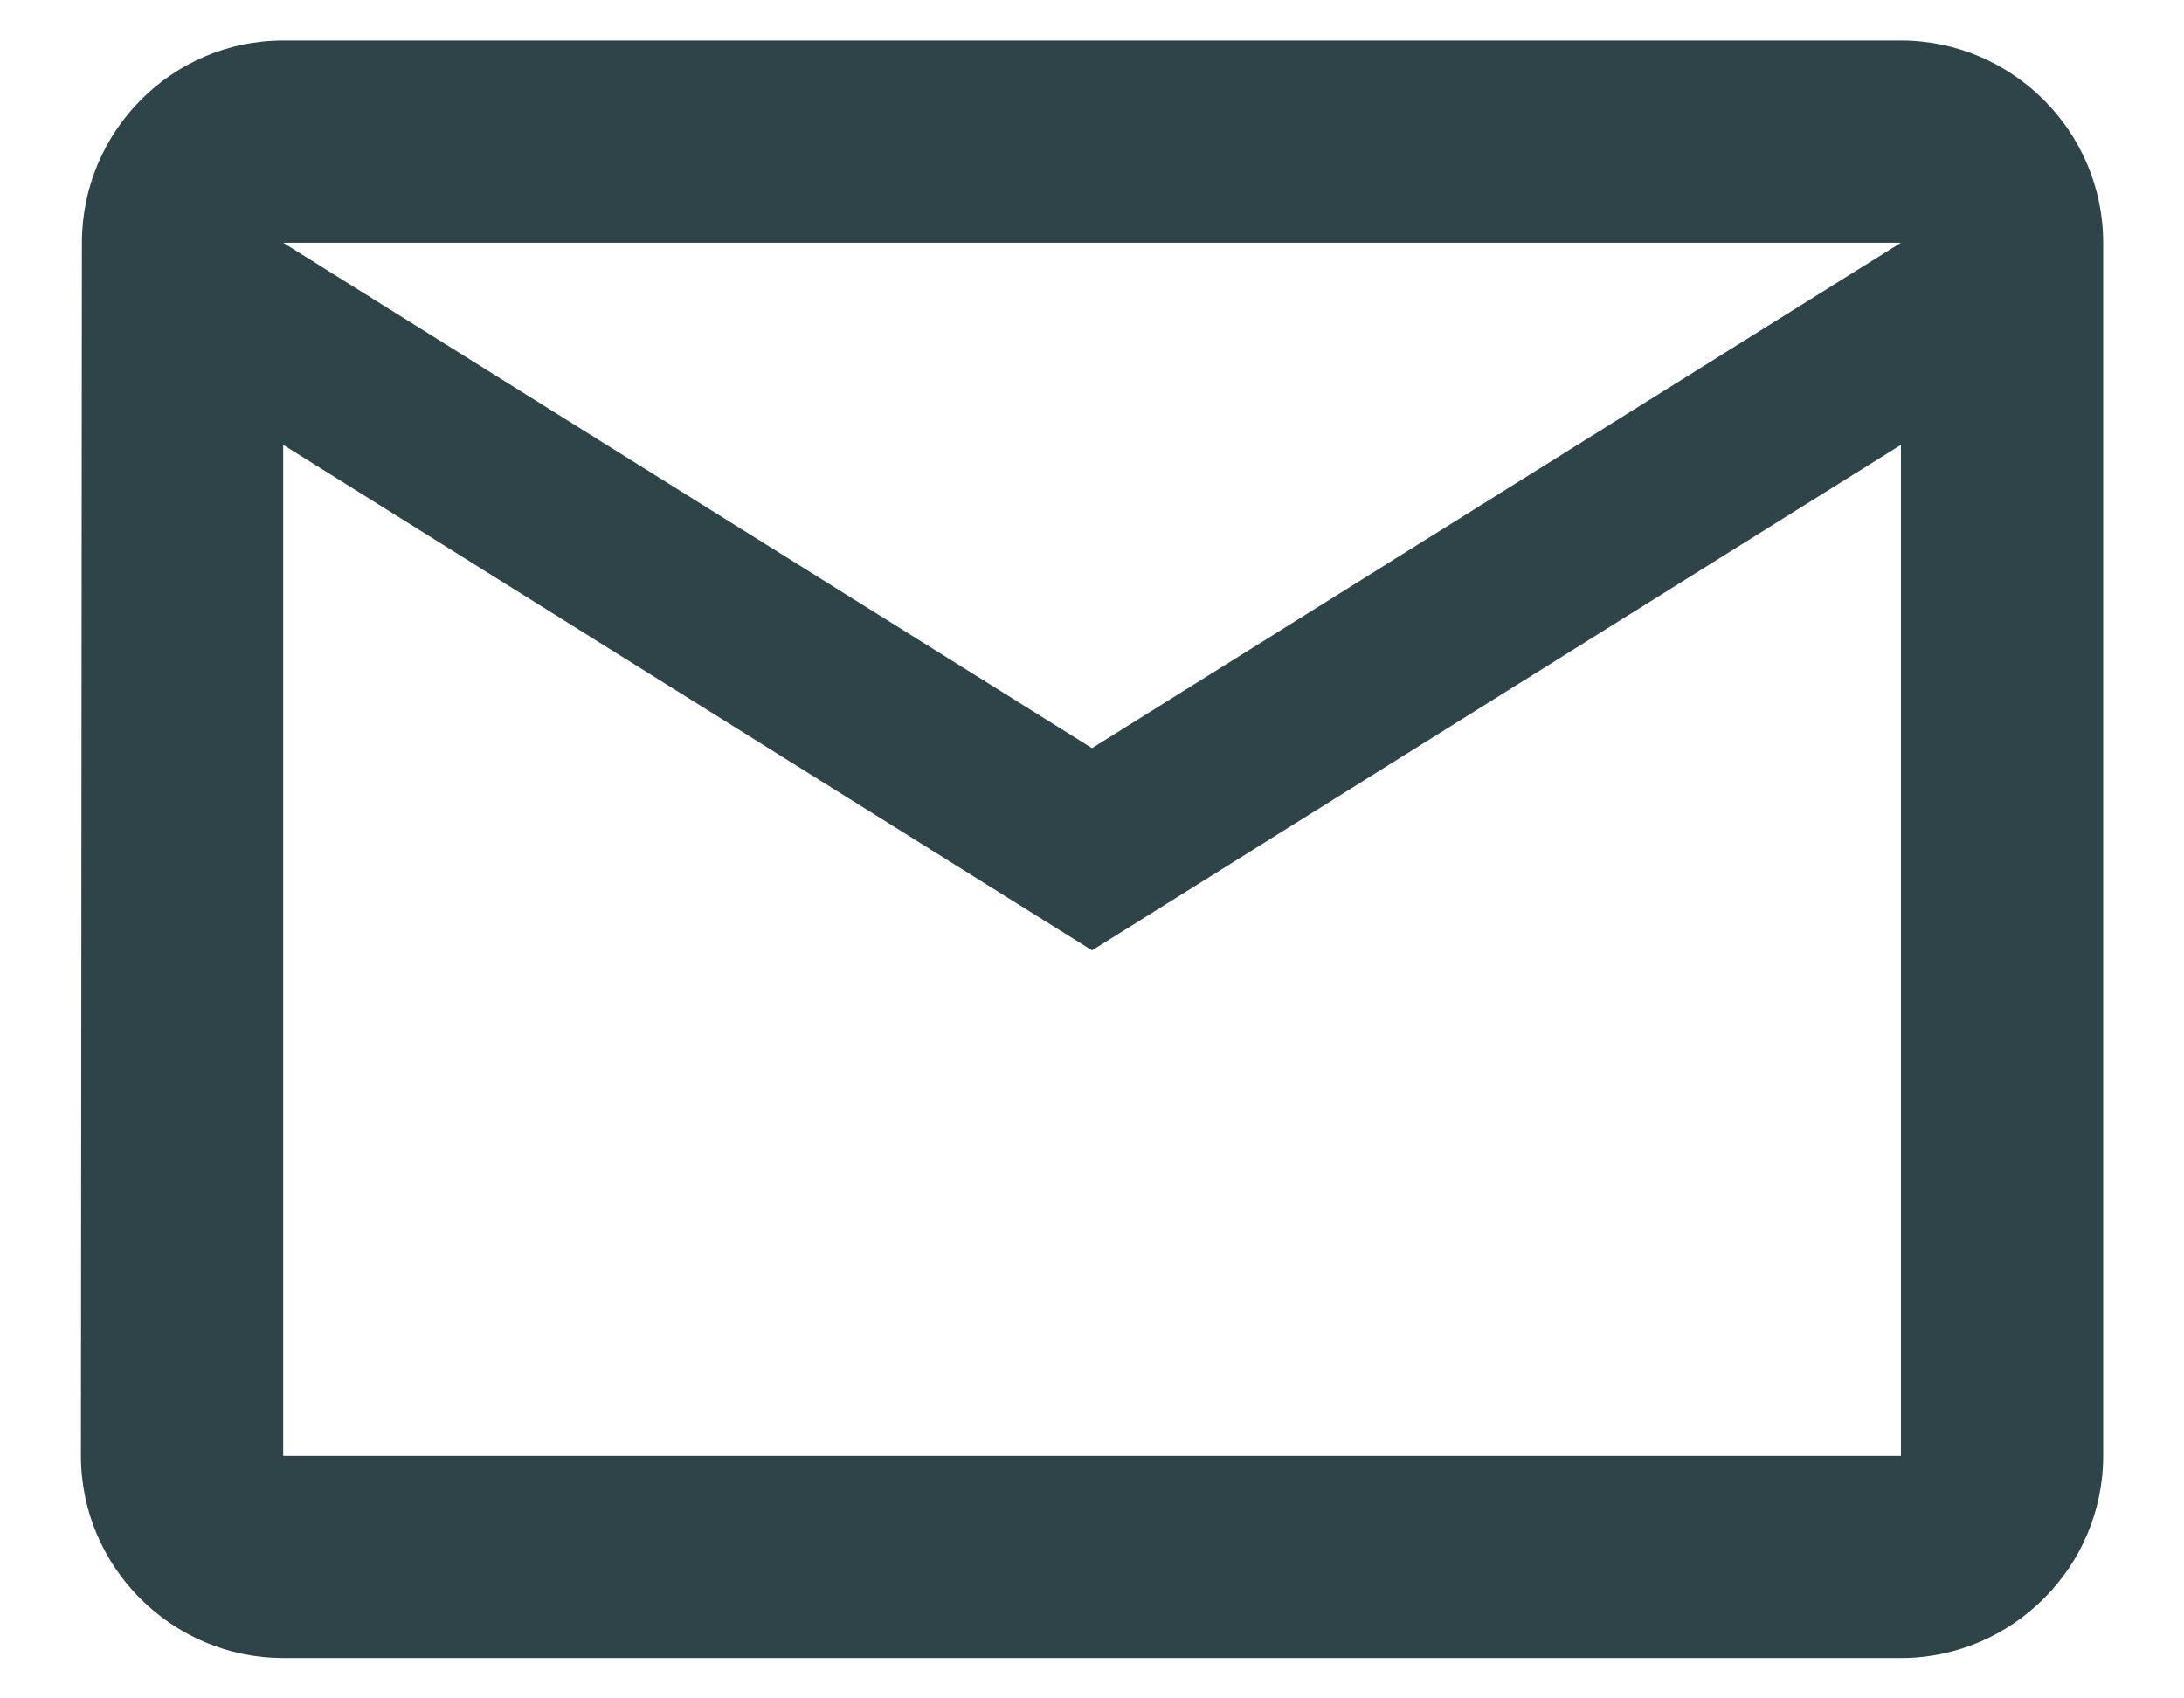
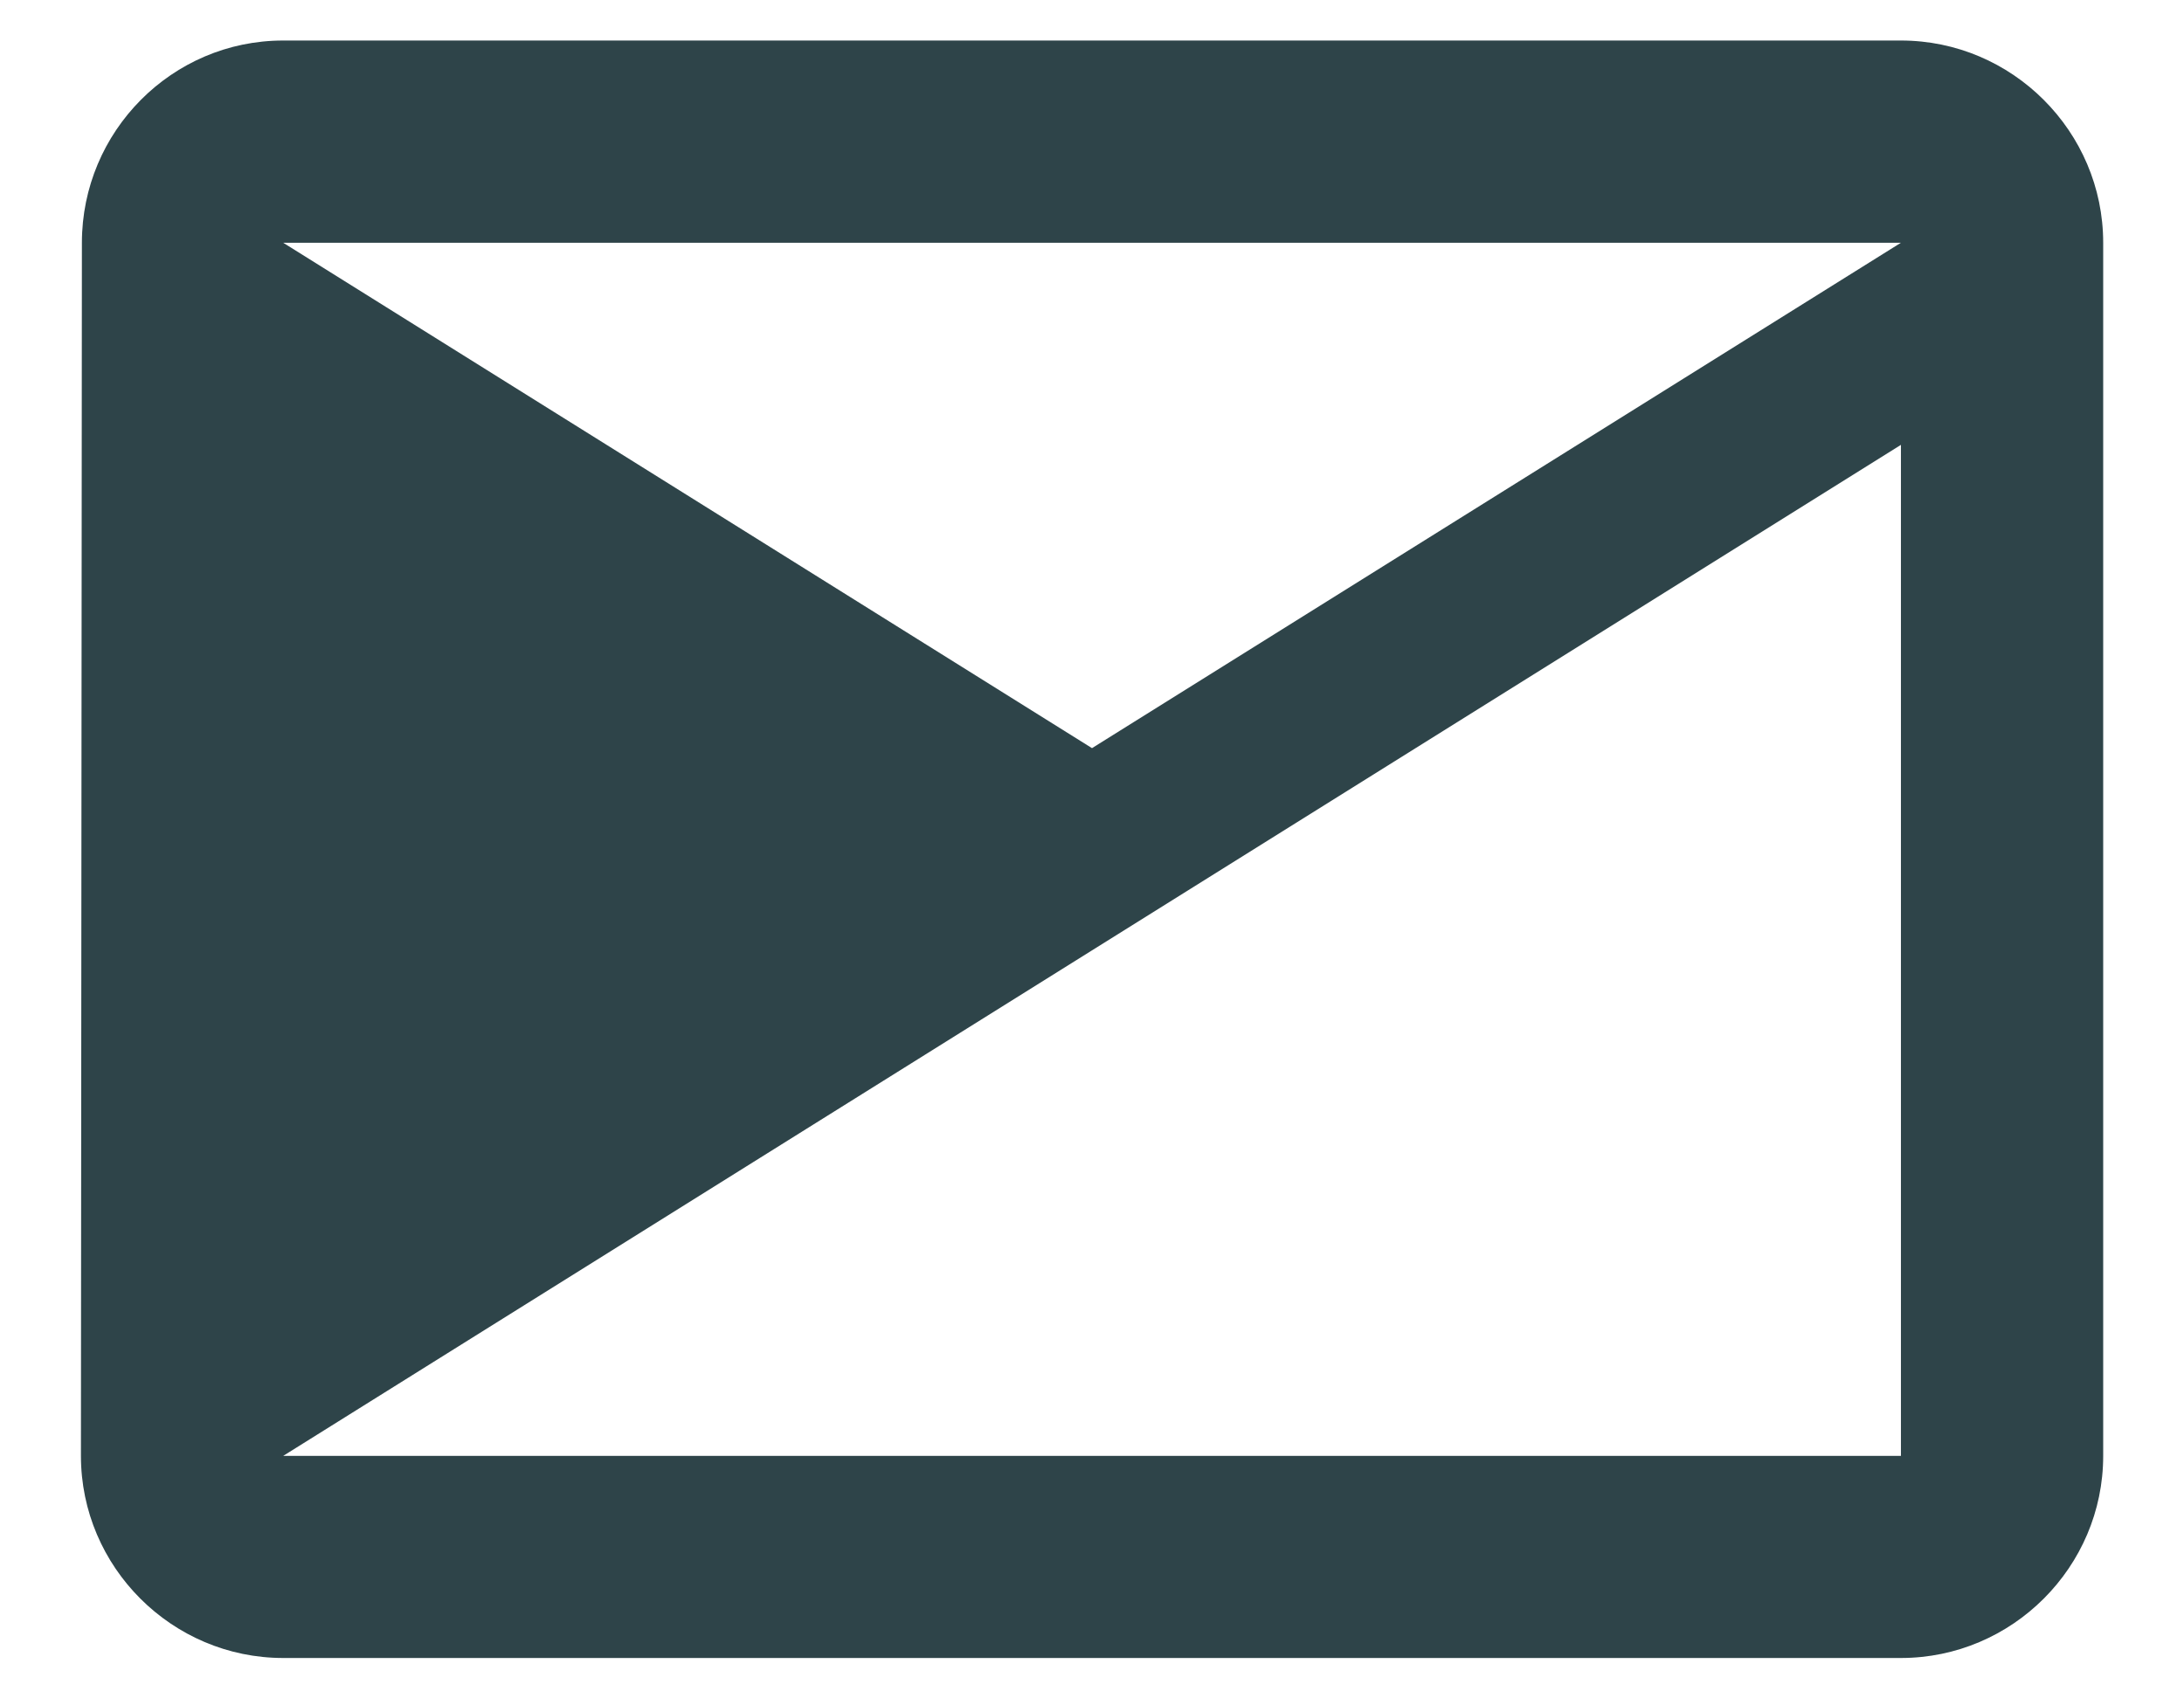
<svg xmlns="http://www.w3.org/2000/svg" width="18" height="14" viewBox="0 0 18 14" fill="none">
-   <path d="M15.667 0.334H2.334C1.417 0.334 0.675 1.084 0.675 2.001L0.667 12.001C0.667 12.917 1.417 13.667 2.334 13.667H15.667C16.584 13.667 17.334 12.917 17.334 12.001V2.001C17.334 1.084 16.584 0.334 15.667 0.334ZM15.667 12.001H2.334V3.667L9 7.834L15.667 3.667V12.001ZM9 6.167L2.334 2.001H15.667L9 6.167Z" fill="#2E4449" />
+   <path d="M15.667 0.334H2.334C1.417 0.334 0.675 1.084 0.675 2.001L0.667 12.001C0.667 12.917 1.417 13.667 2.334 13.667H15.667C16.584 13.667 17.334 12.917 17.334 12.001V2.001C17.334 1.084 16.584 0.334 15.667 0.334ZM15.667 12.001H2.334L9 7.834L15.667 3.667V12.001ZM9 6.167L2.334 2.001H15.667L9 6.167Z" fill="#2E4449" />
</svg>